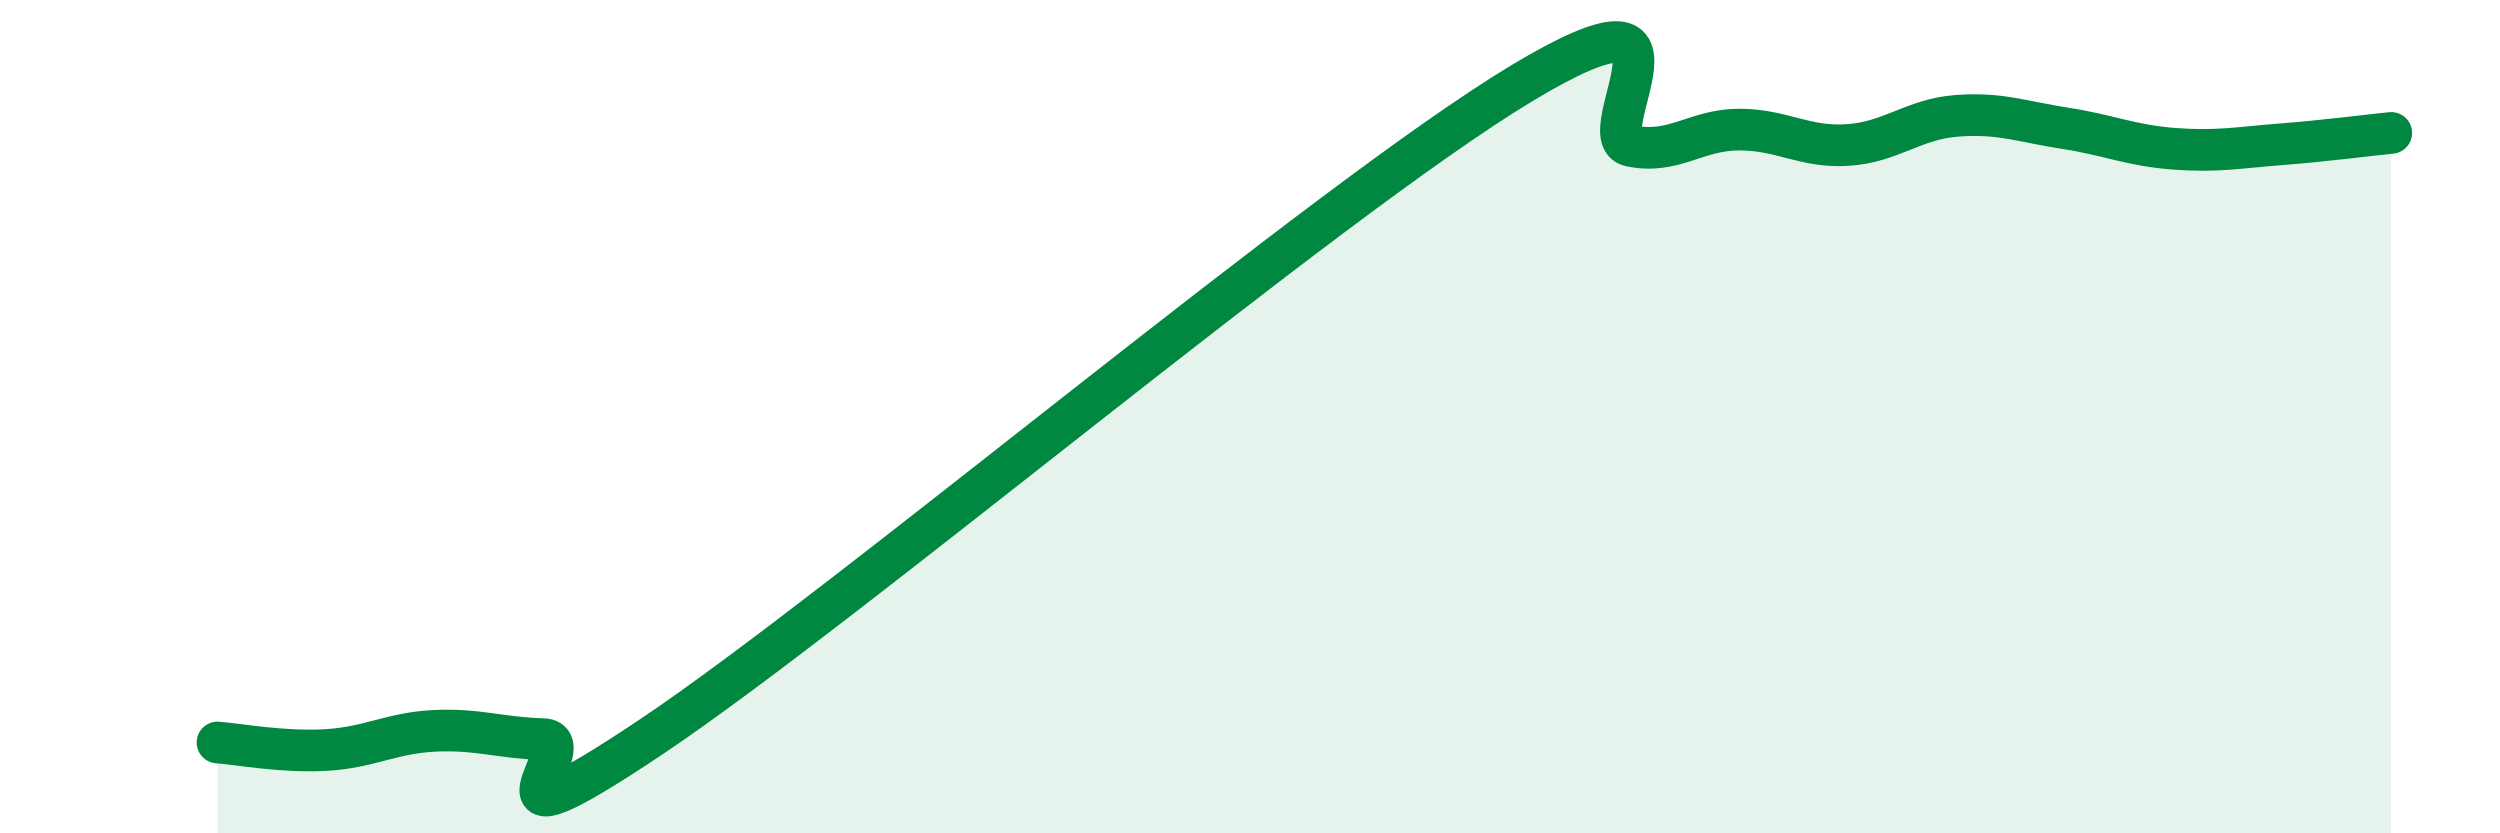
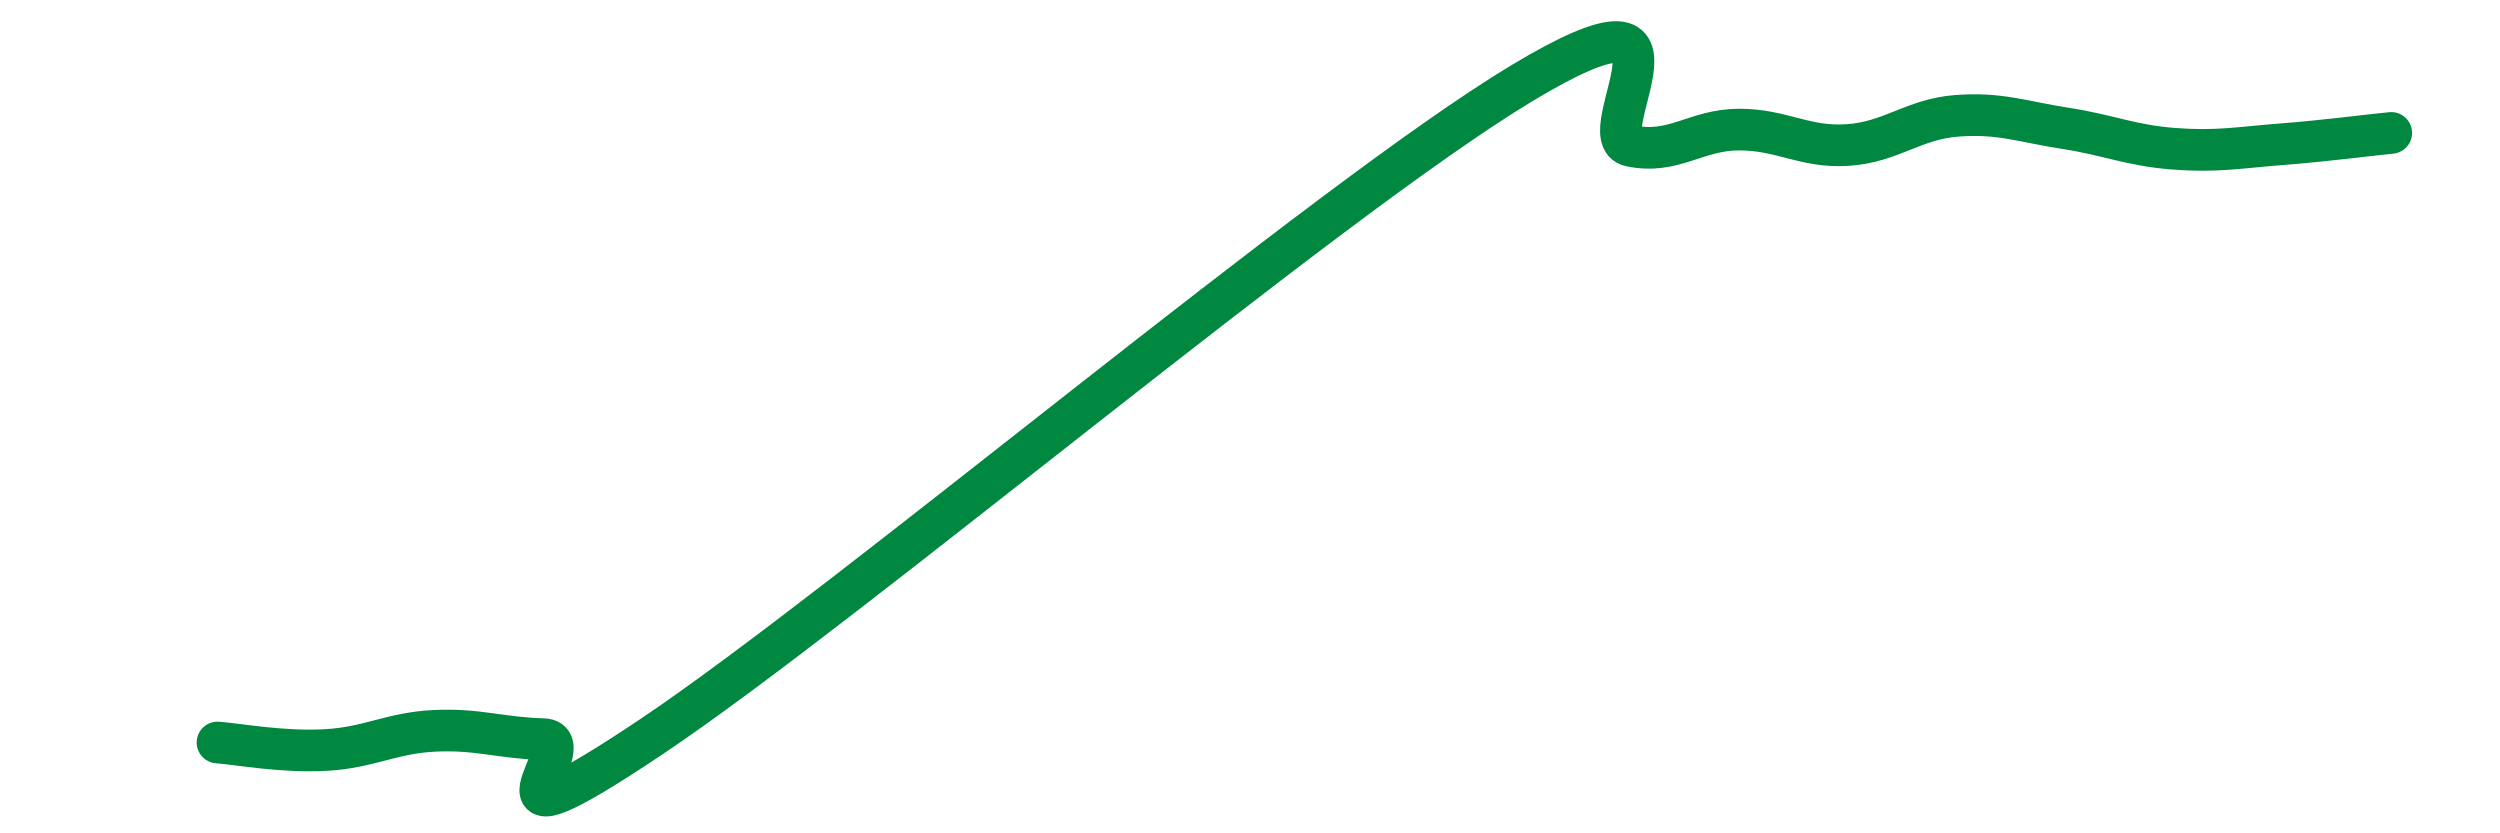
<svg xmlns="http://www.w3.org/2000/svg" width="60" height="20" viewBox="0 0 60 20">
-   <path d="M 5.22,17.82 C 5.74,17.86 6.79,18.06 7.83,18 C 8.87,17.94 9.39,17.59 10.43,17.54 C 11.47,17.49 12,17.71 13.04,17.74 C 14.08,17.77 10.95,20.82 15.65,17.67 C 20.35,14.52 31.82,4.83 36.52,2 C 41.22,-0.83 38.09,3.28 39.13,3.5 C 40.17,3.72 40.7,3.11 41.74,3.11 C 42.78,3.11 43.31,3.55 44.35,3.48 C 45.39,3.41 45.92,2.86 46.96,2.78 C 48,2.7 48.53,2.92 49.57,3.08 C 50.61,3.24 51.13,3.49 52.17,3.57 C 53.21,3.65 53.74,3.54 54.78,3.46 C 55.82,3.38 56.87,3.24 57.39,3.19L57.39 20L5.22 20Z" fill="#008740" opacity="0.1" stroke-linecap="round" stroke-linejoin="round" />
  <path d="M 5.22,17.82 C 5.74,17.86 6.79,18.06 7.83,18 C 8.87,17.94 9.39,17.59 10.43,17.54 C 11.47,17.49 12,17.71 13.04,17.74 C 14.08,17.77 10.95,20.82 15.65,17.67 C 20.35,14.52 31.82,4.83 36.52,2 C 41.22,-0.83 38.09,3.28 39.13,3.5 C 40.17,3.72 40.7,3.11 41.74,3.11 C 42.78,3.11 43.31,3.55 44.35,3.48 C 45.39,3.41 45.92,2.86 46.96,2.78 C 48,2.7 48.53,2.92 49.57,3.08 C 50.61,3.24 51.13,3.49 52.17,3.57 C 53.21,3.65 53.74,3.54 54.78,3.46 C 55.82,3.38 56.87,3.24 57.39,3.19" stroke="#008740" stroke-width="1" fill="none" stroke-linecap="round" stroke-linejoin="round" />
</svg>